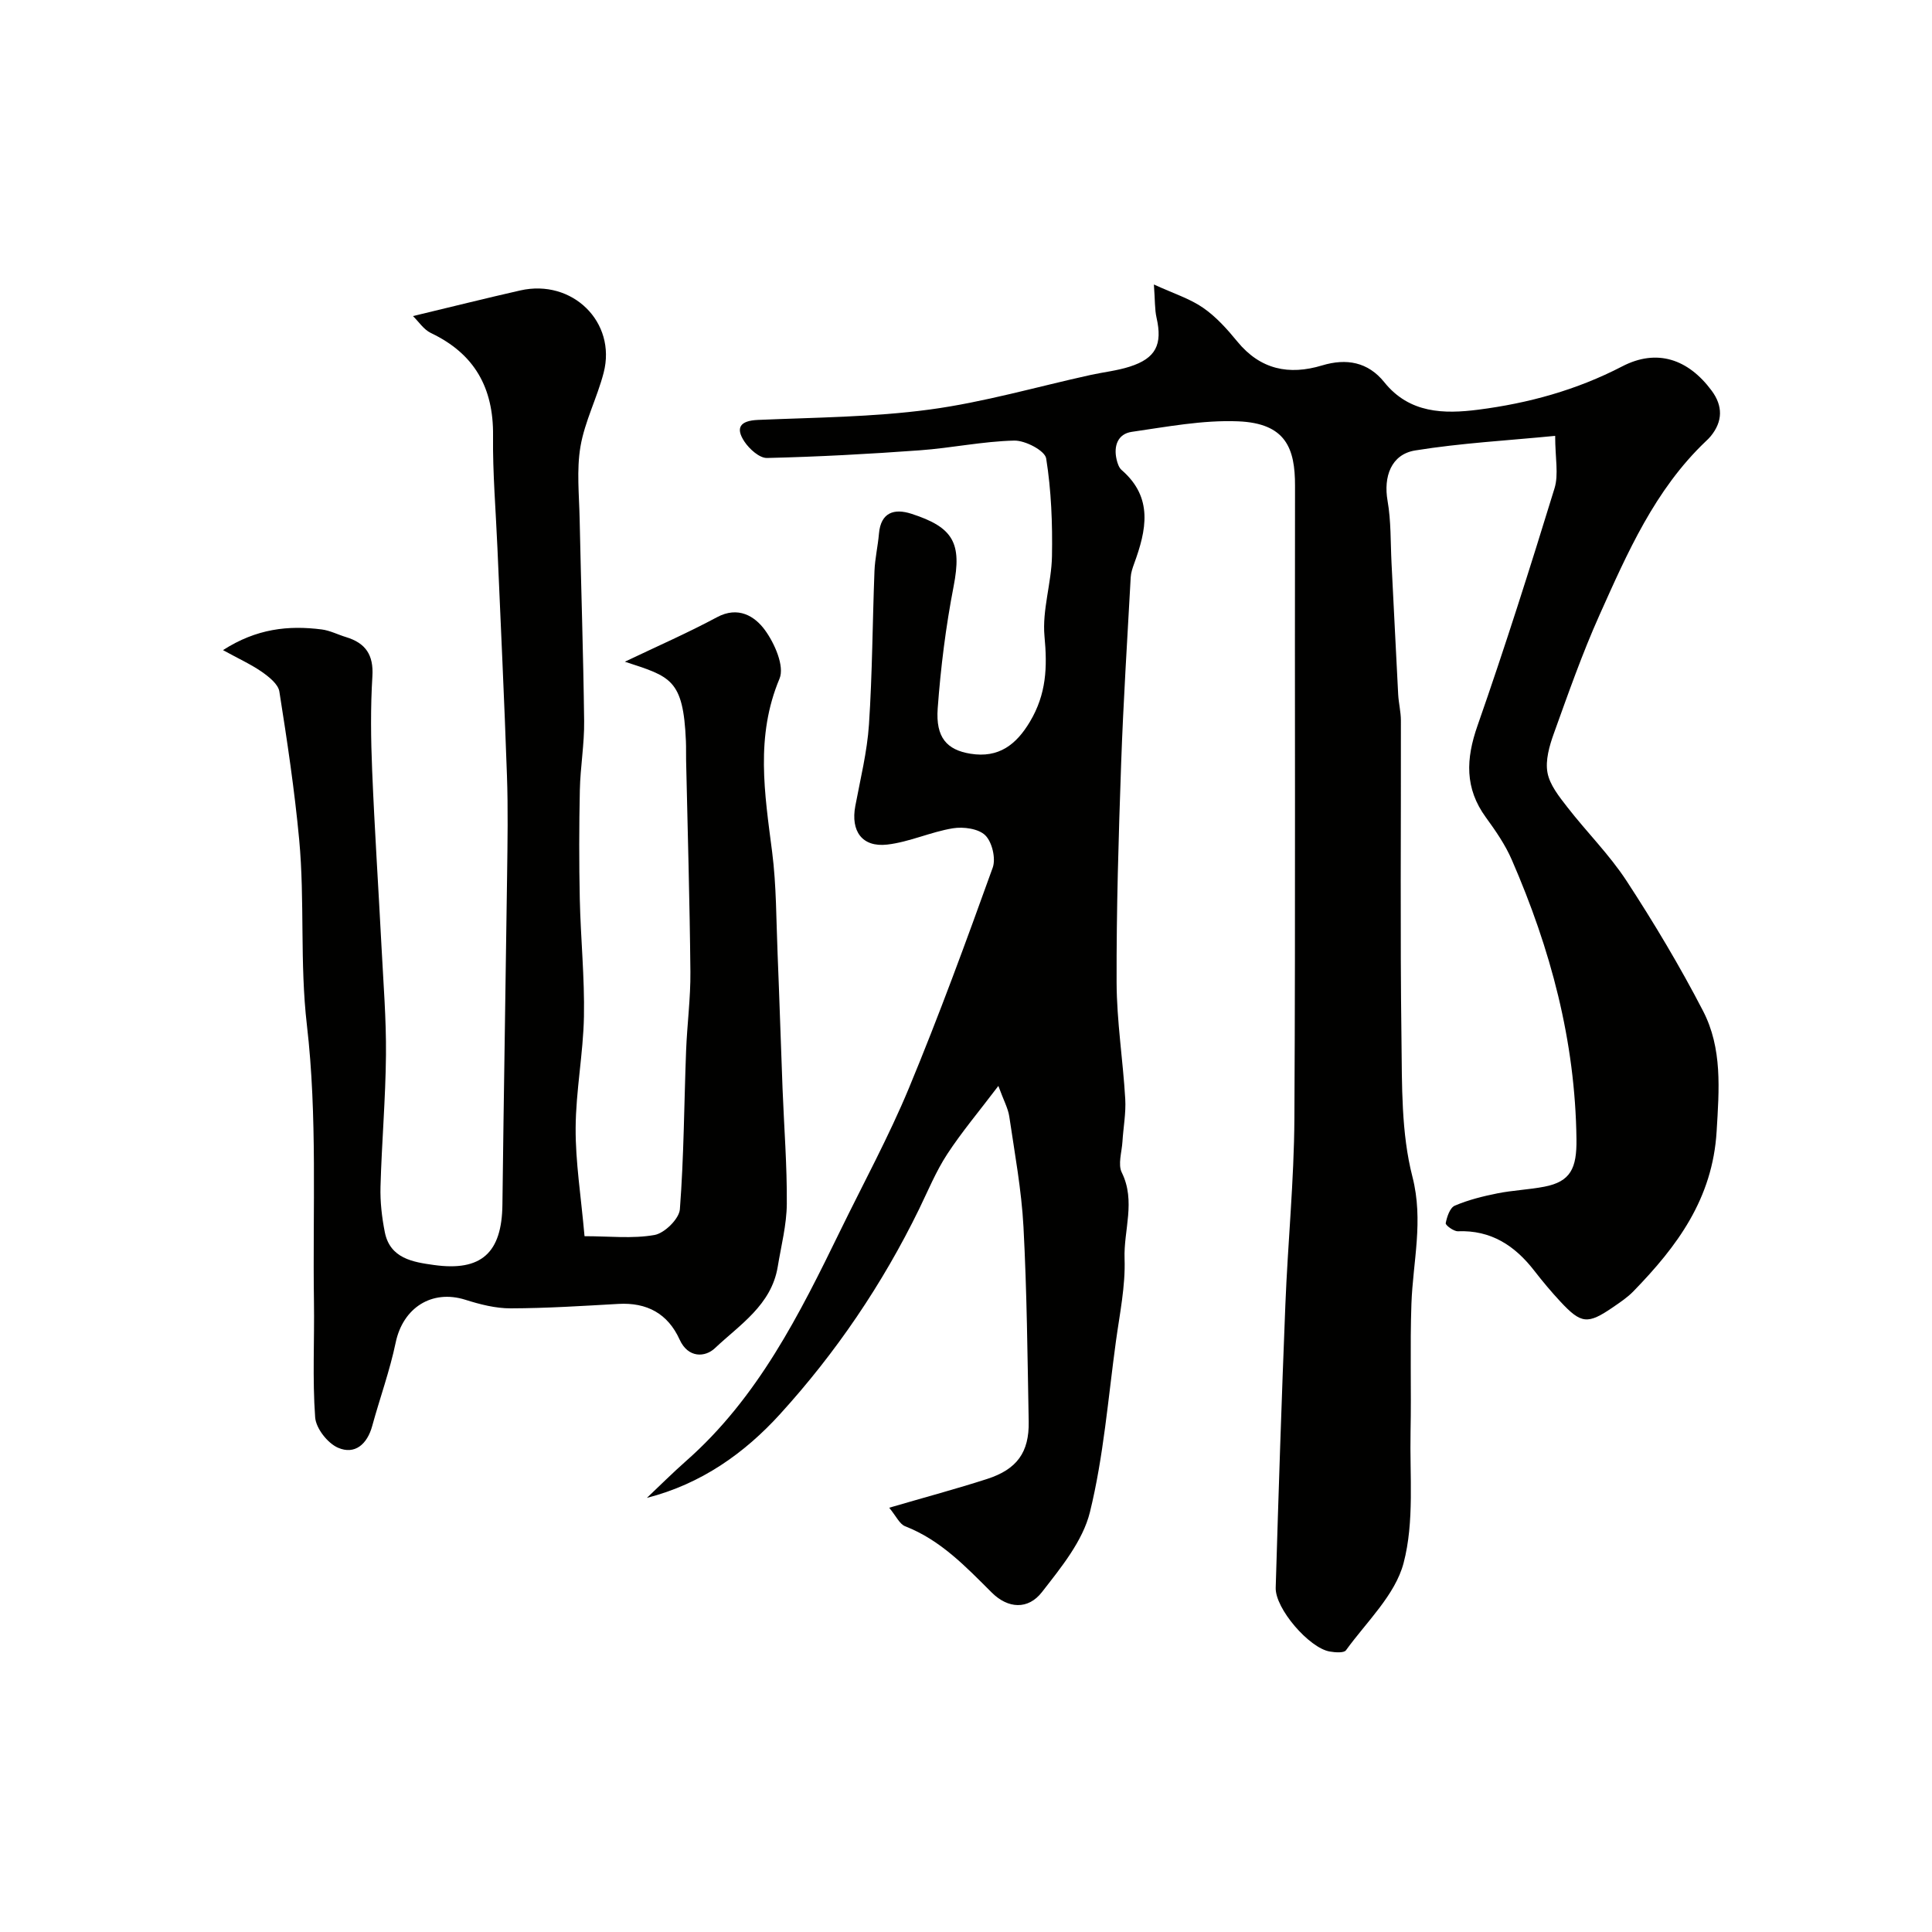
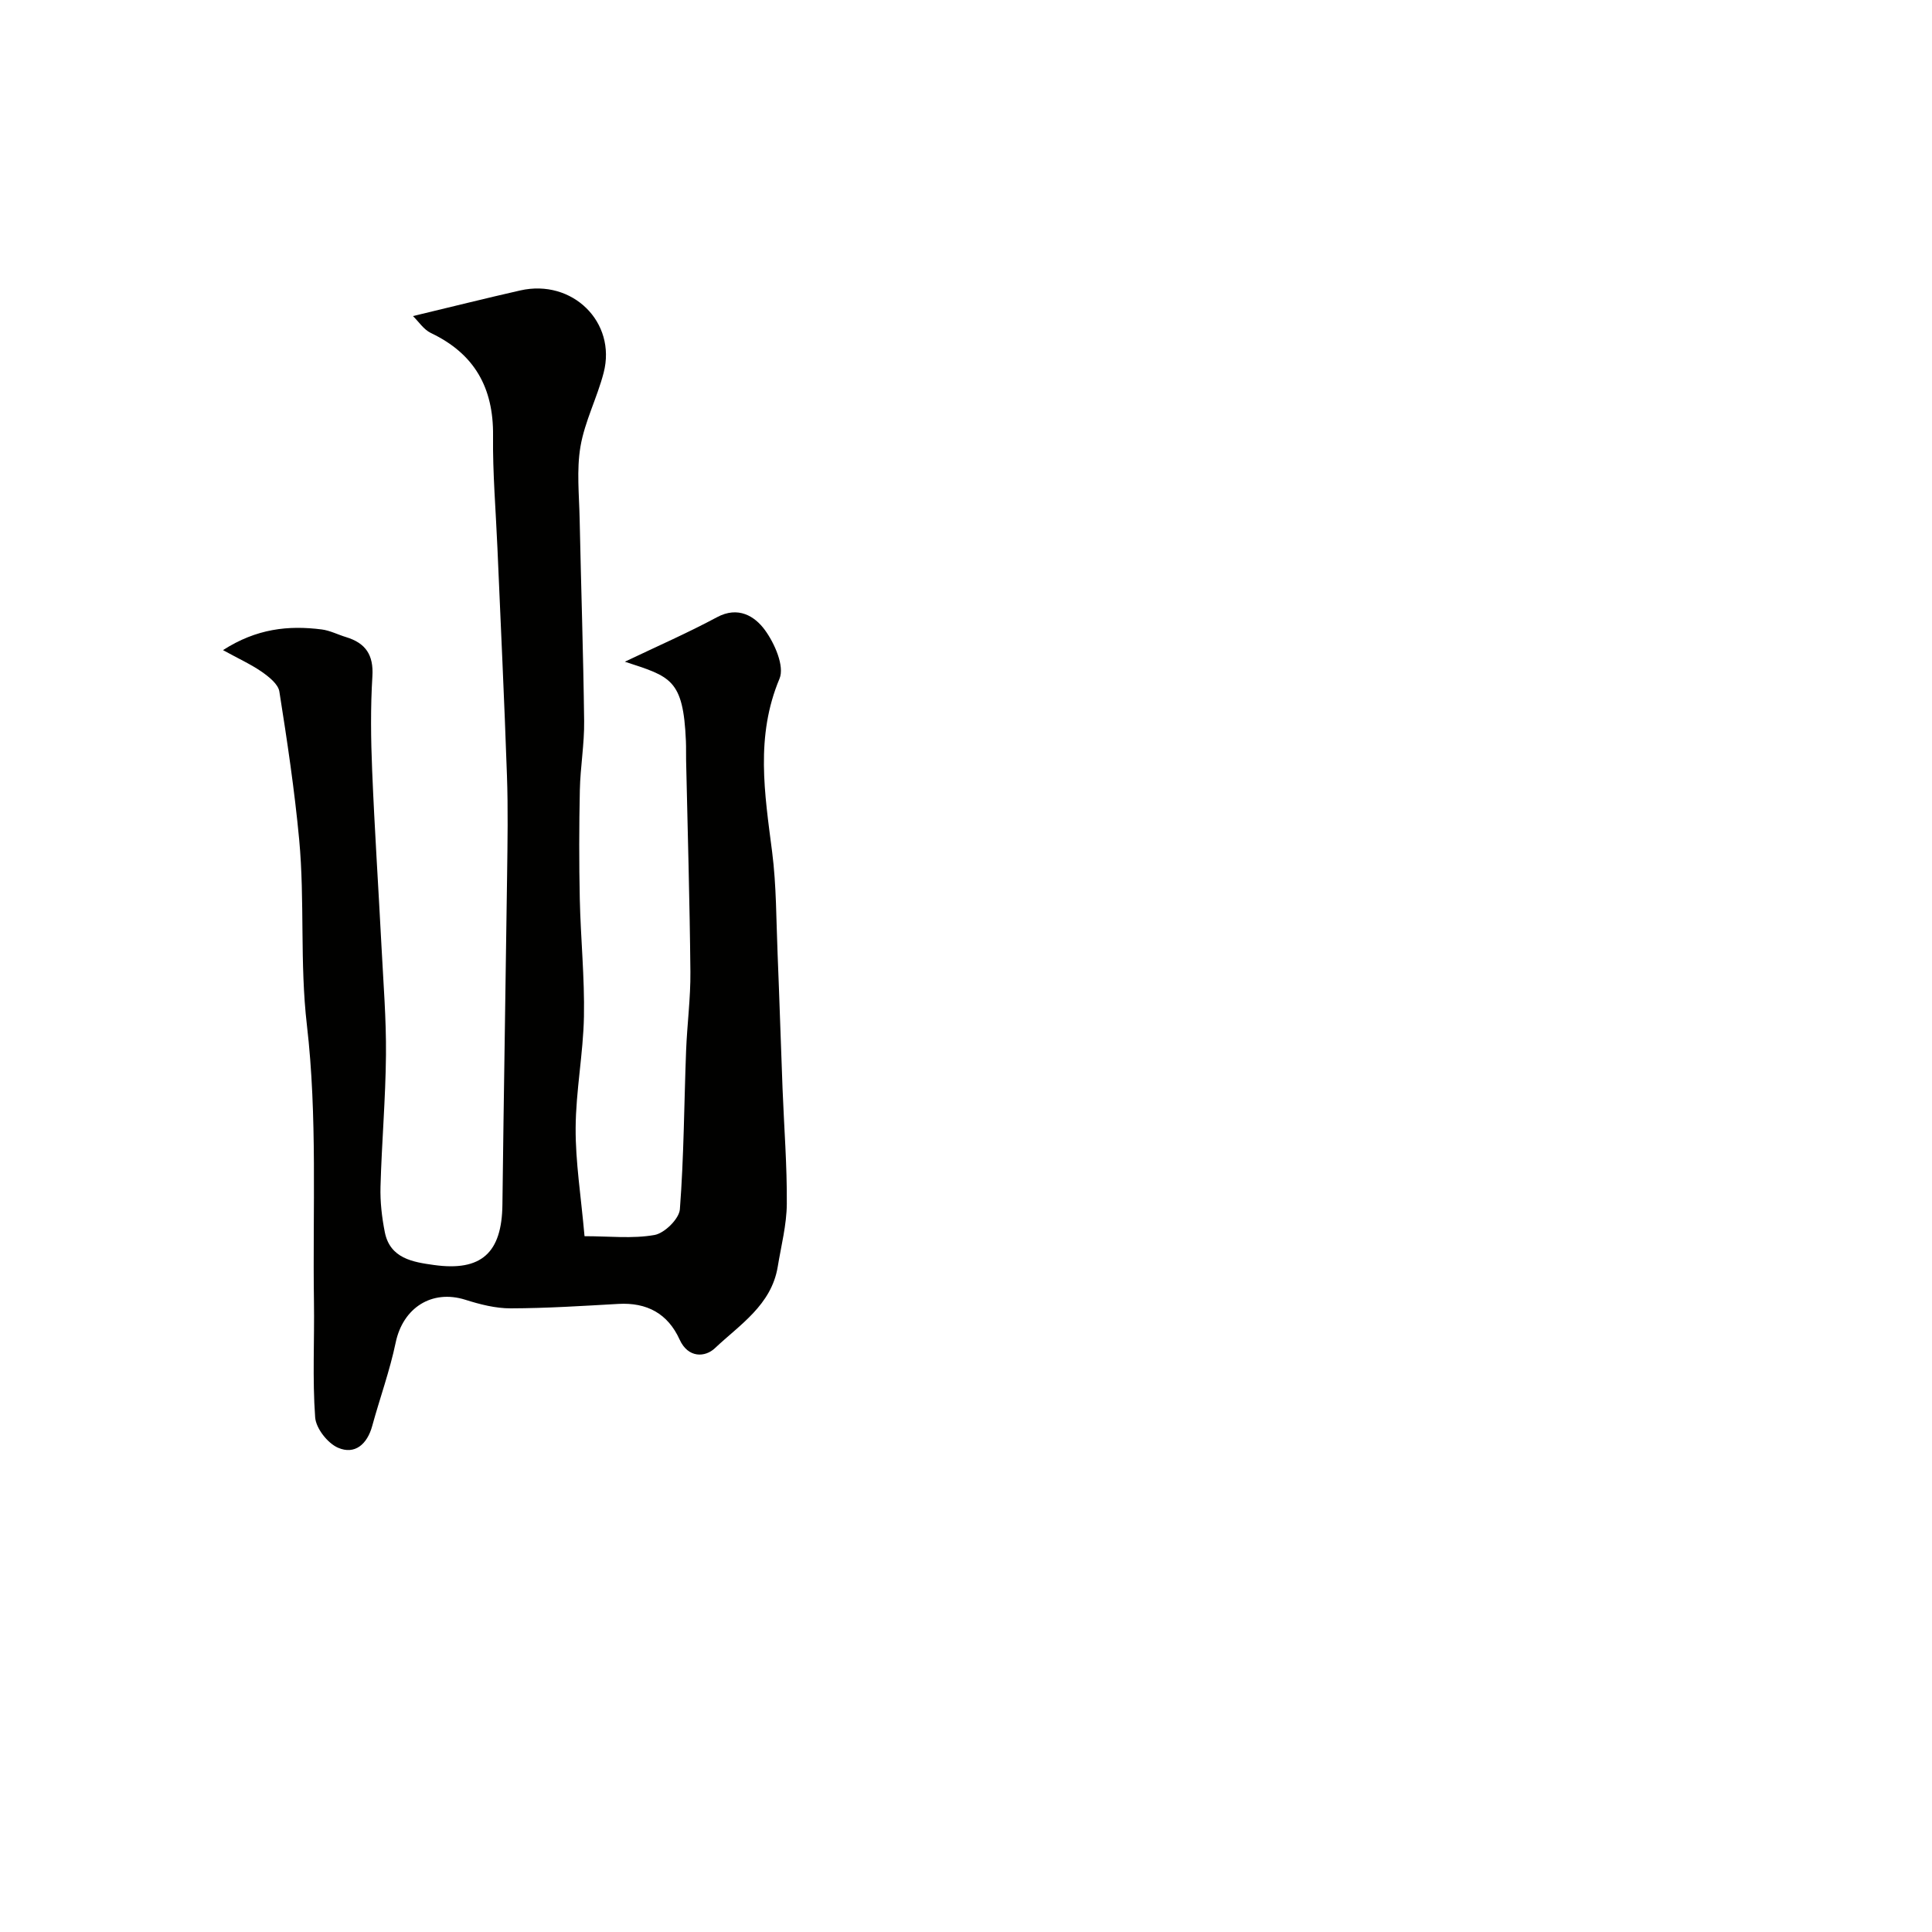
<svg xmlns="http://www.w3.org/2000/svg" enable-background="new 0 0 400 400" viewBox="0 0 400 400">
  <g fill="#010100">
-     <path d="m184.1 312.16c7.56-2.21 13.95-3.92 20.25-5.95 6.21-2 8.75-5.53 8.63-11.9-.25-13.44-.37-26.88-1.08-40.3-.41-7.65-1.82-15.25-2.94-22.85-.25-1.69-1.15-3.29-2.26-6.33-4.04 5.33-7.6 9.55-10.6 14.14-2.31 3.54-3.95 7.53-5.81 11.36-7.58 15.53-17.22 29.74-28.8 42.46-7.35 8.08-16.3 14.45-27.56 17.33 2.71-2.56 5.35-5.2 8.14-7.66 14.85-13.08 23.45-30.33 31.91-47.68 4.79-9.82 10.03-19.45 14.21-29.52 6.23-15.02 11.83-30.31 17.34-45.62.68-1.89-.12-5.29-1.53-6.69-1.4-1.39-4.54-1.82-6.72-1.46-4.59.75-8.99 2.84-13.58 3.37-5.22.6-7.59-2.79-6.62-7.97 1.05-5.61 2.45-11.21 2.83-16.88.7-10.57.73-21.19 1.14-31.78.1-2.6.71-5.17.93-7.76.39-4.43 3.2-5.23 6.68-4.11 8.8 2.82 10.5 6.13 8.78 15.02-1.62 8.34-2.68 16.82-3.3 25.29-.44 6.04 1.91 8.59 6.78 9.38 5.87.95 9.48-1.89 12.3-6.6 3.45-5.78 3.63-11.33 3.03-17.73-.5-5.42 1.45-11.03 1.55-16.57.12-6.75-.14-13.58-1.2-20.23-.26-1.62-4.33-3.75-6.61-3.7-6.53.15-13.01 1.54-19.54 2.01-10.53.77-21.08 1.34-31.64 1.59-1.57.04-3.66-1.85-4.69-3.4-1.91-2.88-.86-4.32 2.78-4.48 11.87-.51 23.83-.57 35.58-2.15 11.23-1.51 22.22-4.72 33.32-7.16 2.7-.59 5.48-.88 8.1-1.72 5.42-1.73 6.81-4.59 5.55-10.13-.39-1.72-.3-3.54-.55-6.88 4.07 1.87 7.42 2.91 10.18 4.82 2.7 1.86 5 4.43 7.1 7 4.76 5.8 10.68 7.01 17.54 4.94 5.06-1.53 9.52-.71 12.88 3.47 5.21 6.49 12.38 6.6 19.47 5.69 10.36-1.33 20.34-4.06 29.78-8.96 7.19-3.74 13.67-1.53 18.52 5.01 2.35 3.16 2.34 6.36-.19 9.45-.31.39-.68.73-1.04 1.07-10.52 10.02-16.2 23.05-21.98 35.94-3.58 7.99-6.49 16.3-9.46 24.55-.92 2.56-1.78 5.55-1.31 8.09.47 2.55 2.42 4.96 4.1 7.13 4.01 5.17 8.72 9.84 12.28 15.29 5.68 8.7 11.04 17.67 15.82 26.9 4.03 7.78 3.34 16.24 2.82 24.94-.84 13.99-8.19 23.82-17.23 33.12-1.24 1.28-2.77 2.29-4.25 3.31-5.23 3.58-6.56 3.45-10.87-1.18-1.9-2.04-3.7-4.2-5.41-6.4-4.02-5.19-8.95-8.43-15.81-8.16-.87.03-2.6-1.26-2.52-1.67.25-1.32.87-3.2 1.88-3.63 2.8-1.2 5.83-1.95 8.83-2.55 3.2-.64 6.51-.76 9.72-1.38 5.42-1.05 6.72-3.8 6.64-9.84-.25-20.39-5.37-39.42-13.4-57.86-1.35-3.11-3.34-5.99-5.35-8.75-4.41-6.05-4.15-12.11-1.74-18.99 5.69-16.26 10.89-32.69 15.95-49.16.88-2.87.13-6.25.13-10.85-9.87.97-19.51 1.49-28.98 3.02-5 .81-6.59 5.46-5.72 10.43.74 4.21.6 8.58.82 12.88.47 9.07.9 18.15 1.38 27.23.1 1.8.56 3.59.56 5.38.04 22-.17 44 .12 65.99.12 9.53-.07 19.38 2.27 28.47 2.34 9.14.1 17.55-.21 26.29-.31 8.82 0 17.66-.18 26.49-.19 9.1.82 18.59-1.44 27.18-1.74 6.63-7.67 12.18-11.93 18.07-.43.6-2.25.45-3.36.26-4.24-.71-11.32-8.89-11.19-13.21.58-19.52 1.22-39.05 2-58.56.51-12.87 1.8-25.72 1.87-38.59.24-43.66.05-87.32.13-130.98.02-7.74-1.88-12.97-11.81-13.36-7.29-.29-14.69 1.13-21.99 2.18-2.87.41-3.8 2.9-3.14 5.72.18.78.48 1.7 1.05 2.19 6.6 5.72 5.11 12.46 2.58 19.38-.33.91-.66 1.87-.71 2.82-.7 12.87-1.53 25.73-1.98 38.6-.53 15.09-.99 30.2-.94 45.3.03 8.04 1.32 16.06 1.79 24.11.17 2.93-.4 5.9-.58 8.85-.13 2.14-.97 4.68-.14 6.37 2.94 5.95.37 11.93.58 17.85.2 5.67-1.01 11.41-1.79 17.1-1.62 11.82-2.55 23.83-5.38 35.36-1.48 6-5.98 11.48-9.93 16.56-2.87 3.7-7.03 3.45-10.39.11-5.39-5.37-10.59-10.87-17.93-13.73-1.17-.46-1.83-2.04-3.31-3.84z" />
    <path d="m46.17 134.6c6.93-4.46 13.54-5.16 20.44-4.28 1.72.22 3.36 1.08 5.05 1.59 4.03 1.23 5.71 3.67 5.44 8.1-.4 6.47-.32 13-.05 19.48.5 12.2 1.31 24.38 1.94 36.57.38 7.45.99 14.91.92 22.35-.08 9.09-.88 18.17-1.13 27.26-.09 3.14.28 6.35.89 9.43 1.08 5.46 5.83 6.2 10.14 6.8 9.88 1.39 14.09-2.55 14.21-12.46.27-22.76.67-45.52.97-68.28.09-6.85.21-13.72-.03-20.56-.54-15.7-1.3-31.39-1.97-47.09-.33-7.77-1-15.53-.91-23.3.11-9.92-3.84-16.97-12.86-21.26-1.51-.72-2.56-2.39-3.72-3.51 8.03-1.92 15.11-3.7 22.22-5.31 10.77-2.44 19.97 6.56 17.26 17.04-1.34 5.17-3.91 10.07-4.8 15.28-.83 4.88-.27 10.02-.17 15.04.29 13.93.76 27.86.93 41.79.06 4.76-.79 9.53-.89 14.3-.16 7.53-.17 15.06-.01 22.59.18 8.1 1.01 16.21.86 24.29-.15 7.71-1.68 15.39-1.72 23.1-.04 7 1.1 14.01 1.84 22.38 5.13 0 9.93.56 14.49-.25 2.08-.37 5.09-3.34 5.25-5.31.84-10.92.87-21.9 1.29-32.86.21-5.44.94-10.87.89-16.3-.14-14.6-.57-29.19-.89-43.79-.03-1.33.02-2.67-.04-4-.54-12.88-3.19-13.33-12.64-16.43 6.74-3.22 13.04-5.97 19.07-9.21 4.39-2.36 7.82-.22 9.91 2.63 2.02 2.75 4.12 7.52 3.04 10.09-5.02 11.95-3.08 23.78-1.53 35.85.9 7.03.84 14.18 1.14 21.28.38 9.26.66 18.52 1.02 27.79.31 7.93.94 15.87.88 23.8-.03 4.35-1.17 8.7-1.88 13.04-1.31 7.92-7.85 11.99-13.02 16.87-1.99 1.88-5.52 2.1-7.29-1.79-2.44-5.38-6.76-7.72-12.67-7.39-7.43.42-14.86.9-22.3.92-3.14.01-6.37-.82-9.4-1.78-6.93-2.18-12.91 1.65-14.42 8.87-1.22 5.84-3.28 11.5-4.86 17.27-1.03 3.76-3.58 6.01-7.07 4.5-2.16-.93-4.58-4.02-4.74-6.3-.58-7.96-.13-15.98-.25-23.97-.28-19.1.74-38.35-1.46-57.23-1.5-12.91-.41-25.68-1.6-38.43-.96-10.25-2.49-20.46-4.1-30.63-.24-1.54-2.16-3.05-3.64-4.09-2.24-1.55-4.76-2.69-8.03-4.49z" />
  </g>
</svg>